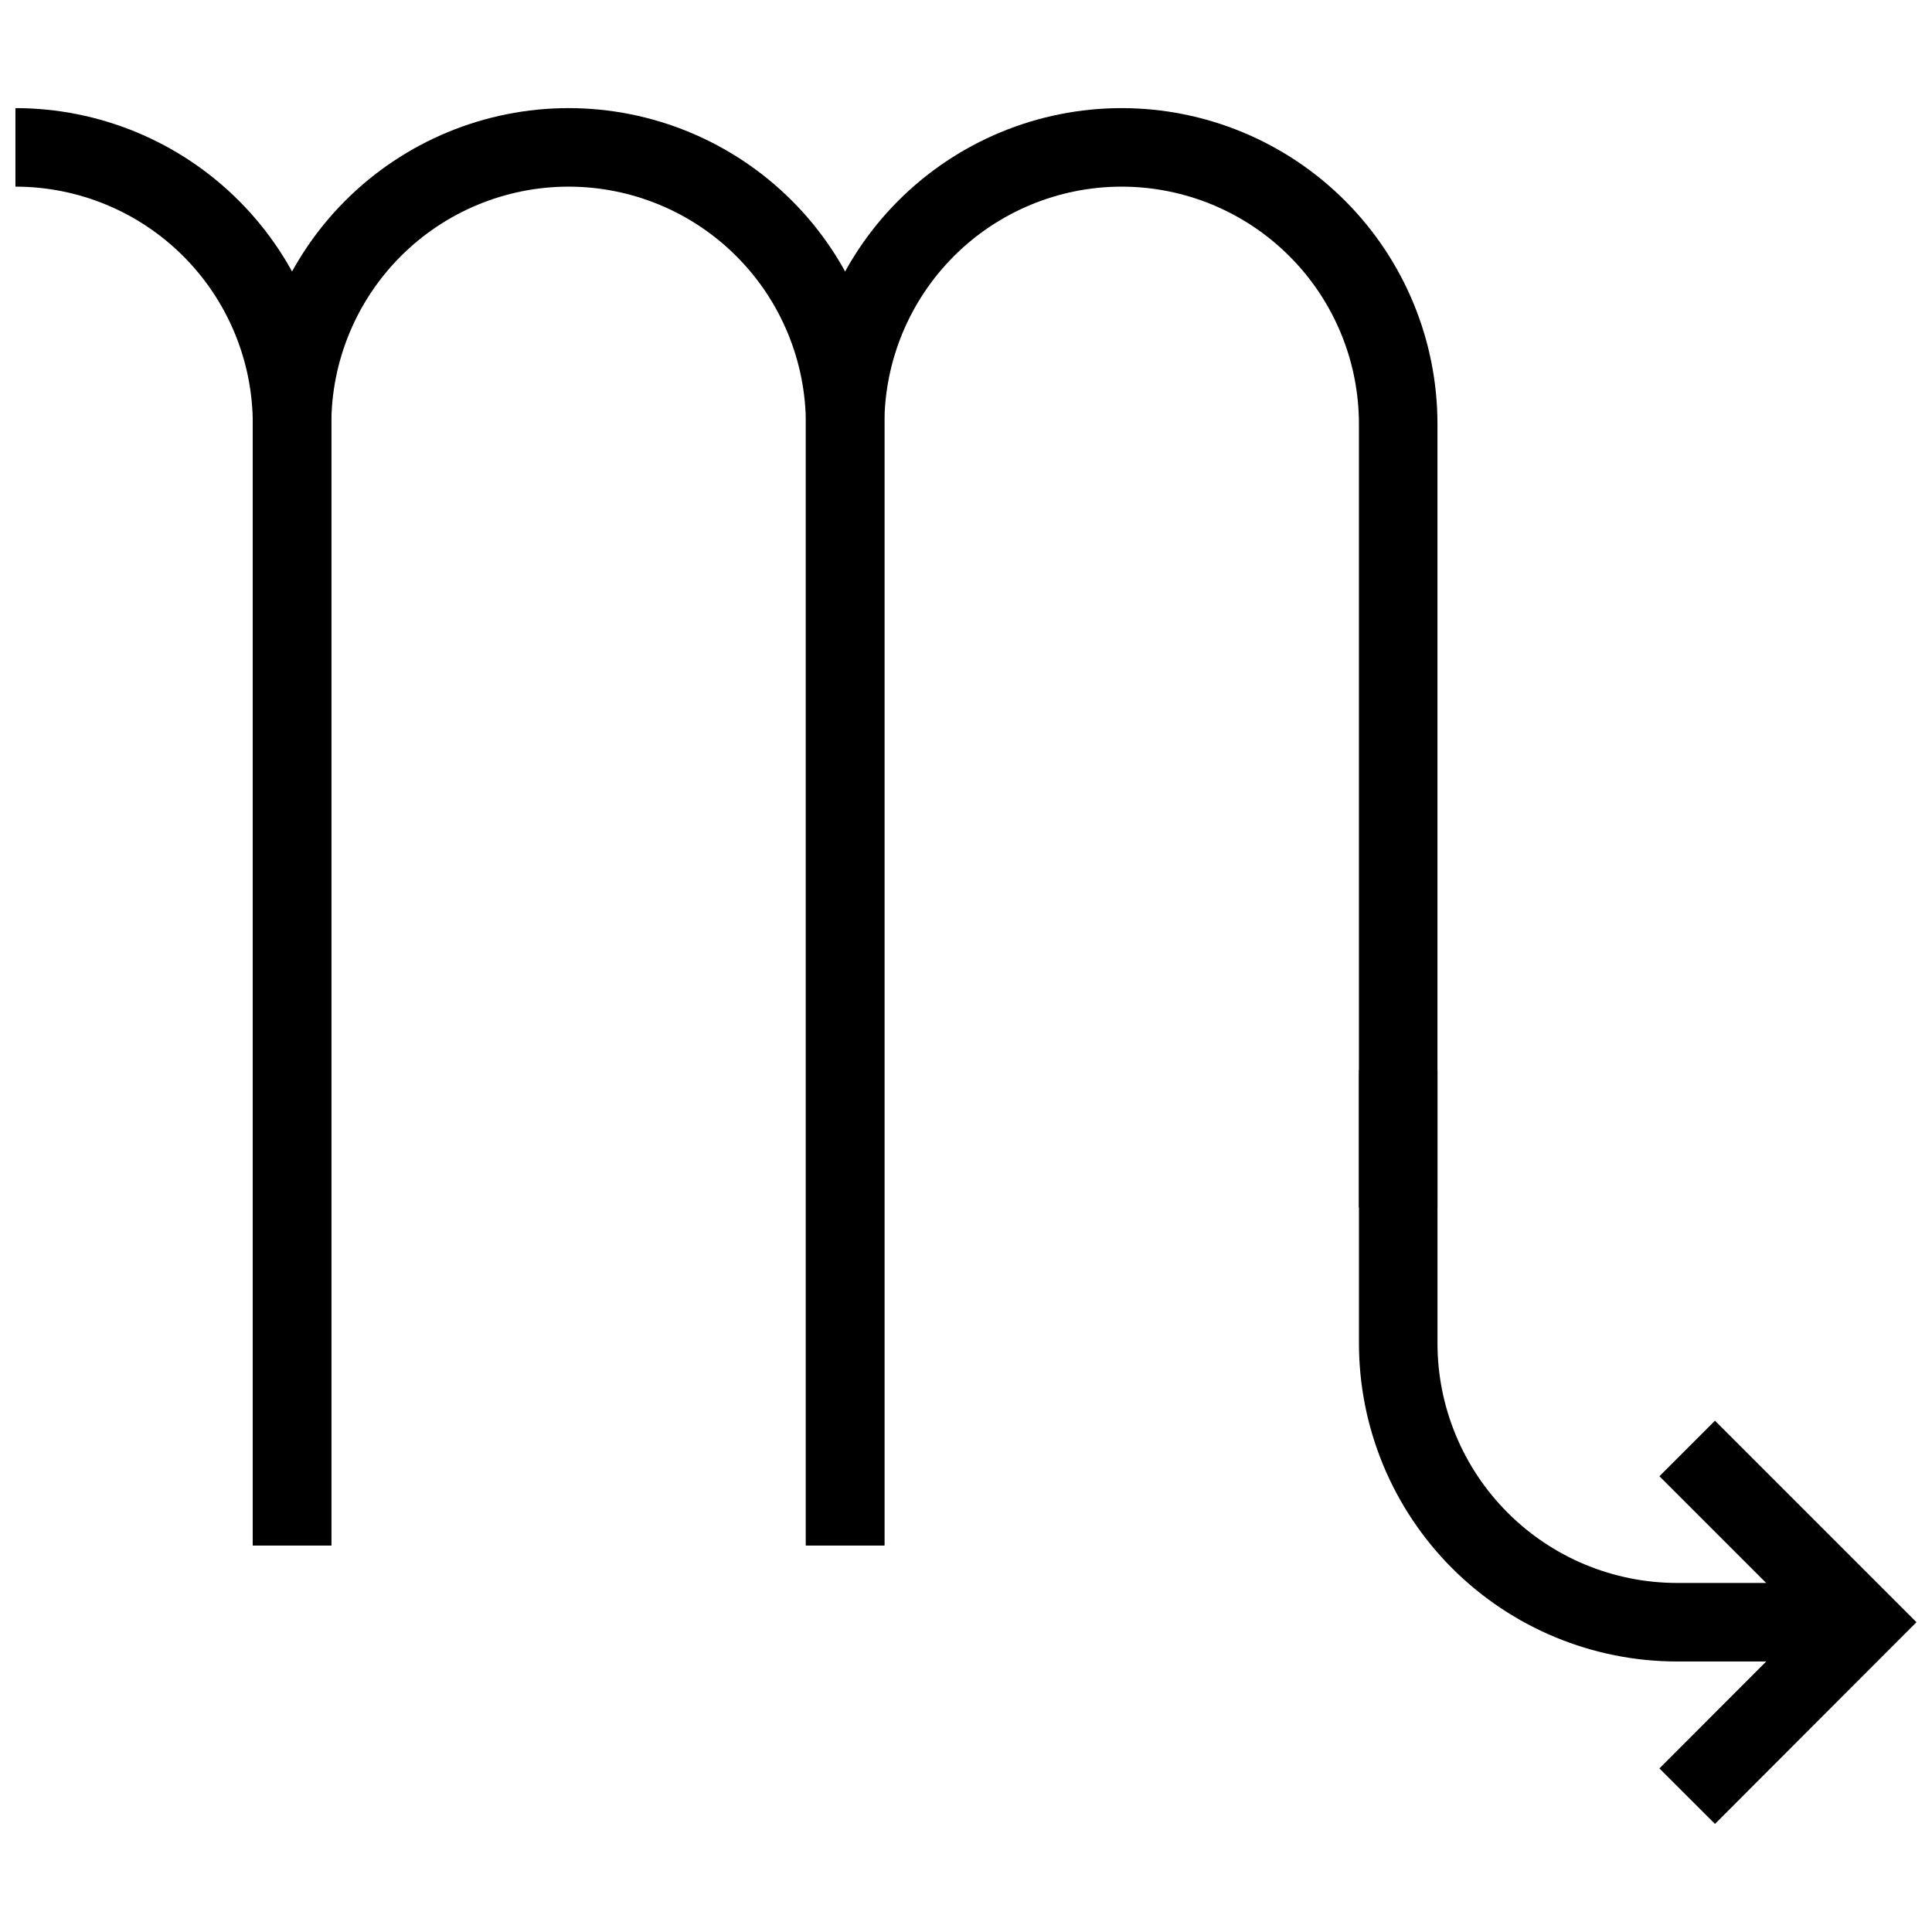
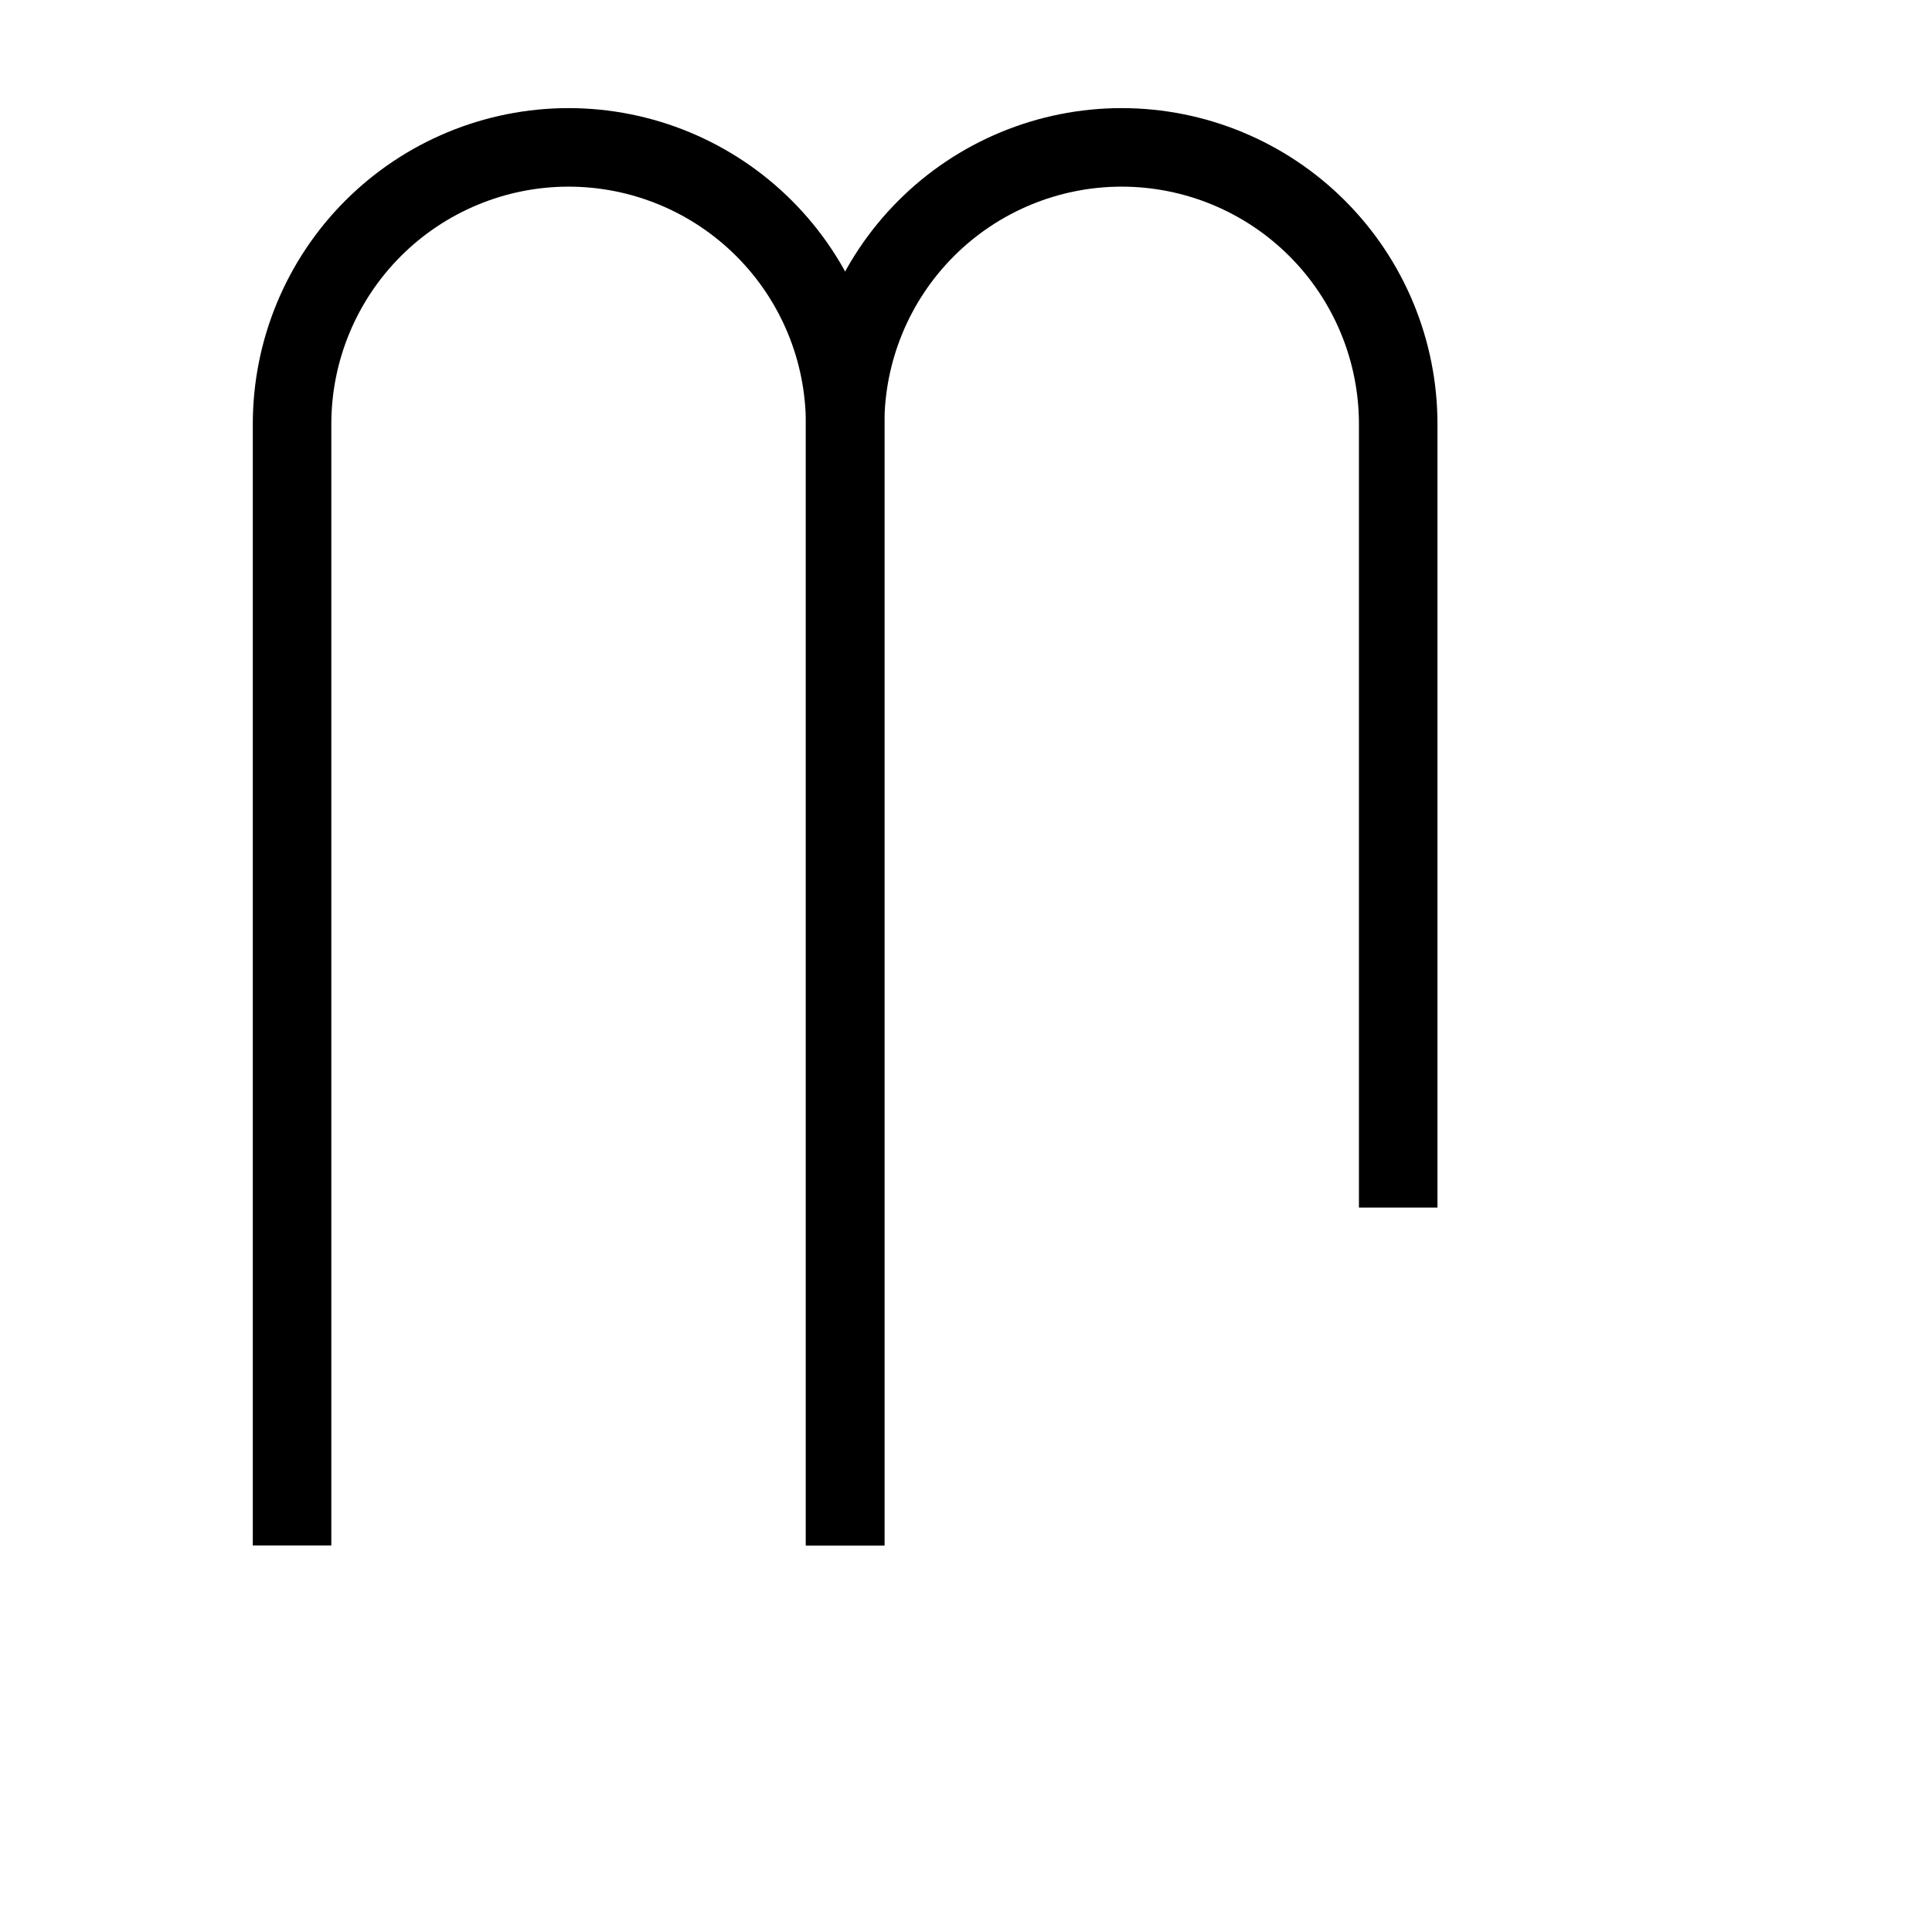
<svg xmlns="http://www.w3.org/2000/svg" width="800px" height="800px" version="1.1" viewBox="144 144 512 512">
  <defs>
    <clipPath id="d">
      <path d="m148.09 148.09h367.91v503.81h-367.91z" />
    </clipPath>
    <clipPath id="c">
      <path d="m148.09 148.09h503.81v503.81h-503.81z" />
    </clipPath>
    <clipPath id="b">
-       <path d="m220 148.09h431.9v503.81h-431.9z" />
+       <path d="m220 148.09h431.9h-431.9z" />
    </clipPath>
    <clipPath id="a">
      <path d="m296 233h355.9v418.9h-355.9z" />
    </clipPath>
  </defs>
  <g>
    <g clip-path="url(#d)">
-       <path transform="matrix(5.203 0 0 5.203 148.09 172.65)" d="m-7.105e-15 2c3.737 0 7.321 1.484 9.963 4.127 2.642 2.642 4.127 6.226 4.127 9.963v57.12" fill="none" stroke="#000000" stroke-miterlimit="10" stroke-width="4" />
-     </g>
+       </g>
    <g clip-path="url(#c)" fill="none" stroke="#000000" stroke-miterlimit="10" stroke-width="4">
      <path transform="matrix(5.203 0 0 5.203 148.09 172.65)" d="m14.09 73.21v-57.12c0-3.735 1.483-7.317 4.123-9.96 2.64-2.642 6.222-4.128 9.957-4.13 3.737 0 7.321 1.484 9.963 4.127 2.643 2.642 4.127 6.226 4.127 9.963v57.12" />
      <path transform="matrix(5.203 0 0 5.203 148.09 172.65)" d="m42.26 73.21v-57.12c0-3.735 1.484-7.317 4.123-9.96 2.64-2.642 6.222-4.128 9.957-4.13 3.737 0 7.321 1.484 9.963 4.127 2.643 2.642 4.127 6.226 4.127 9.963v39.911" />
    </g>
    <g clip-path="url(#b)">
      <path transform="matrix(5.203 0 0 5.203 148.09 172.65)" d="m91.7 77.12h-7.06c-3.768 0-7.383-1.497-10.047-4.162-2.665-2.664-4.162-6.279-4.162-10.047v-13.91" fill="none" stroke="#000000" stroke-miterlimit="10" stroke-width="4" />
    </g>
    <g clip-path="url(#a)">
-       <path transform="matrix(5.203 0 0 5.203 148.09 172.65)" d="m85.15 68.27 8.85 8.85-8.85 8.86" fill="none" stroke="#000000" stroke-miterlimit="10" stroke-width="4" />
-     </g>
+       </g>
  </g>
</svg>